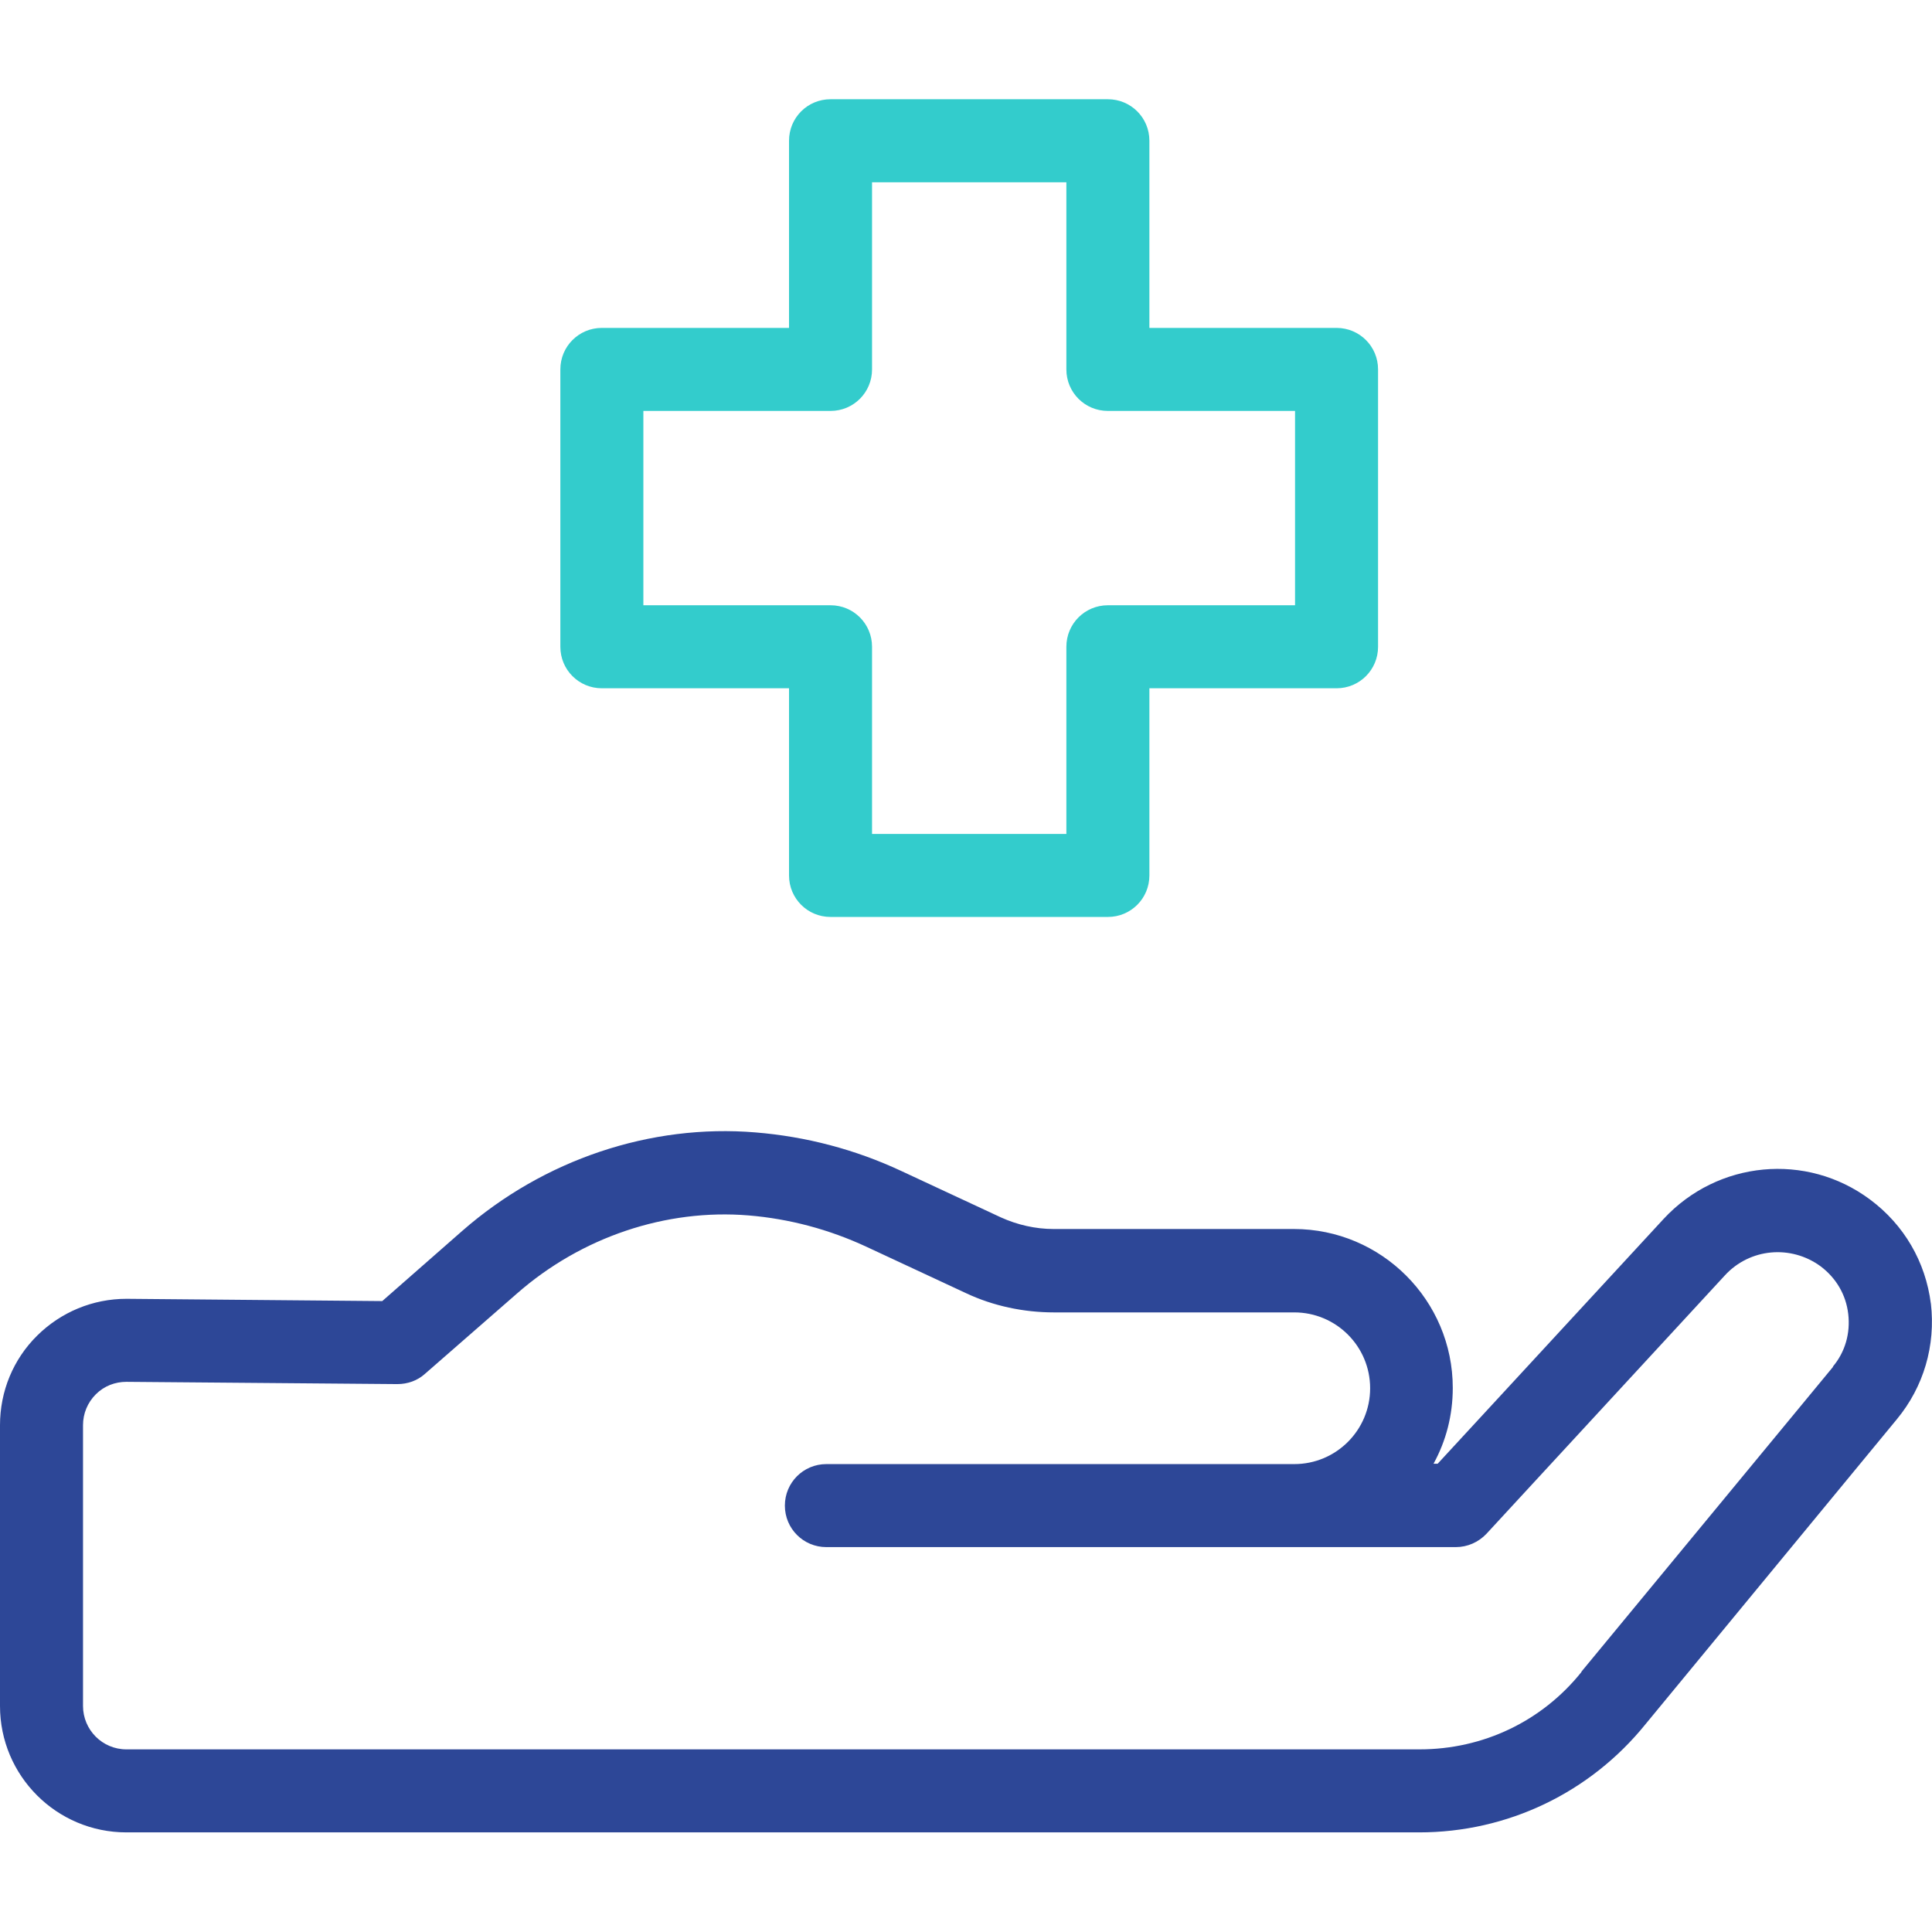
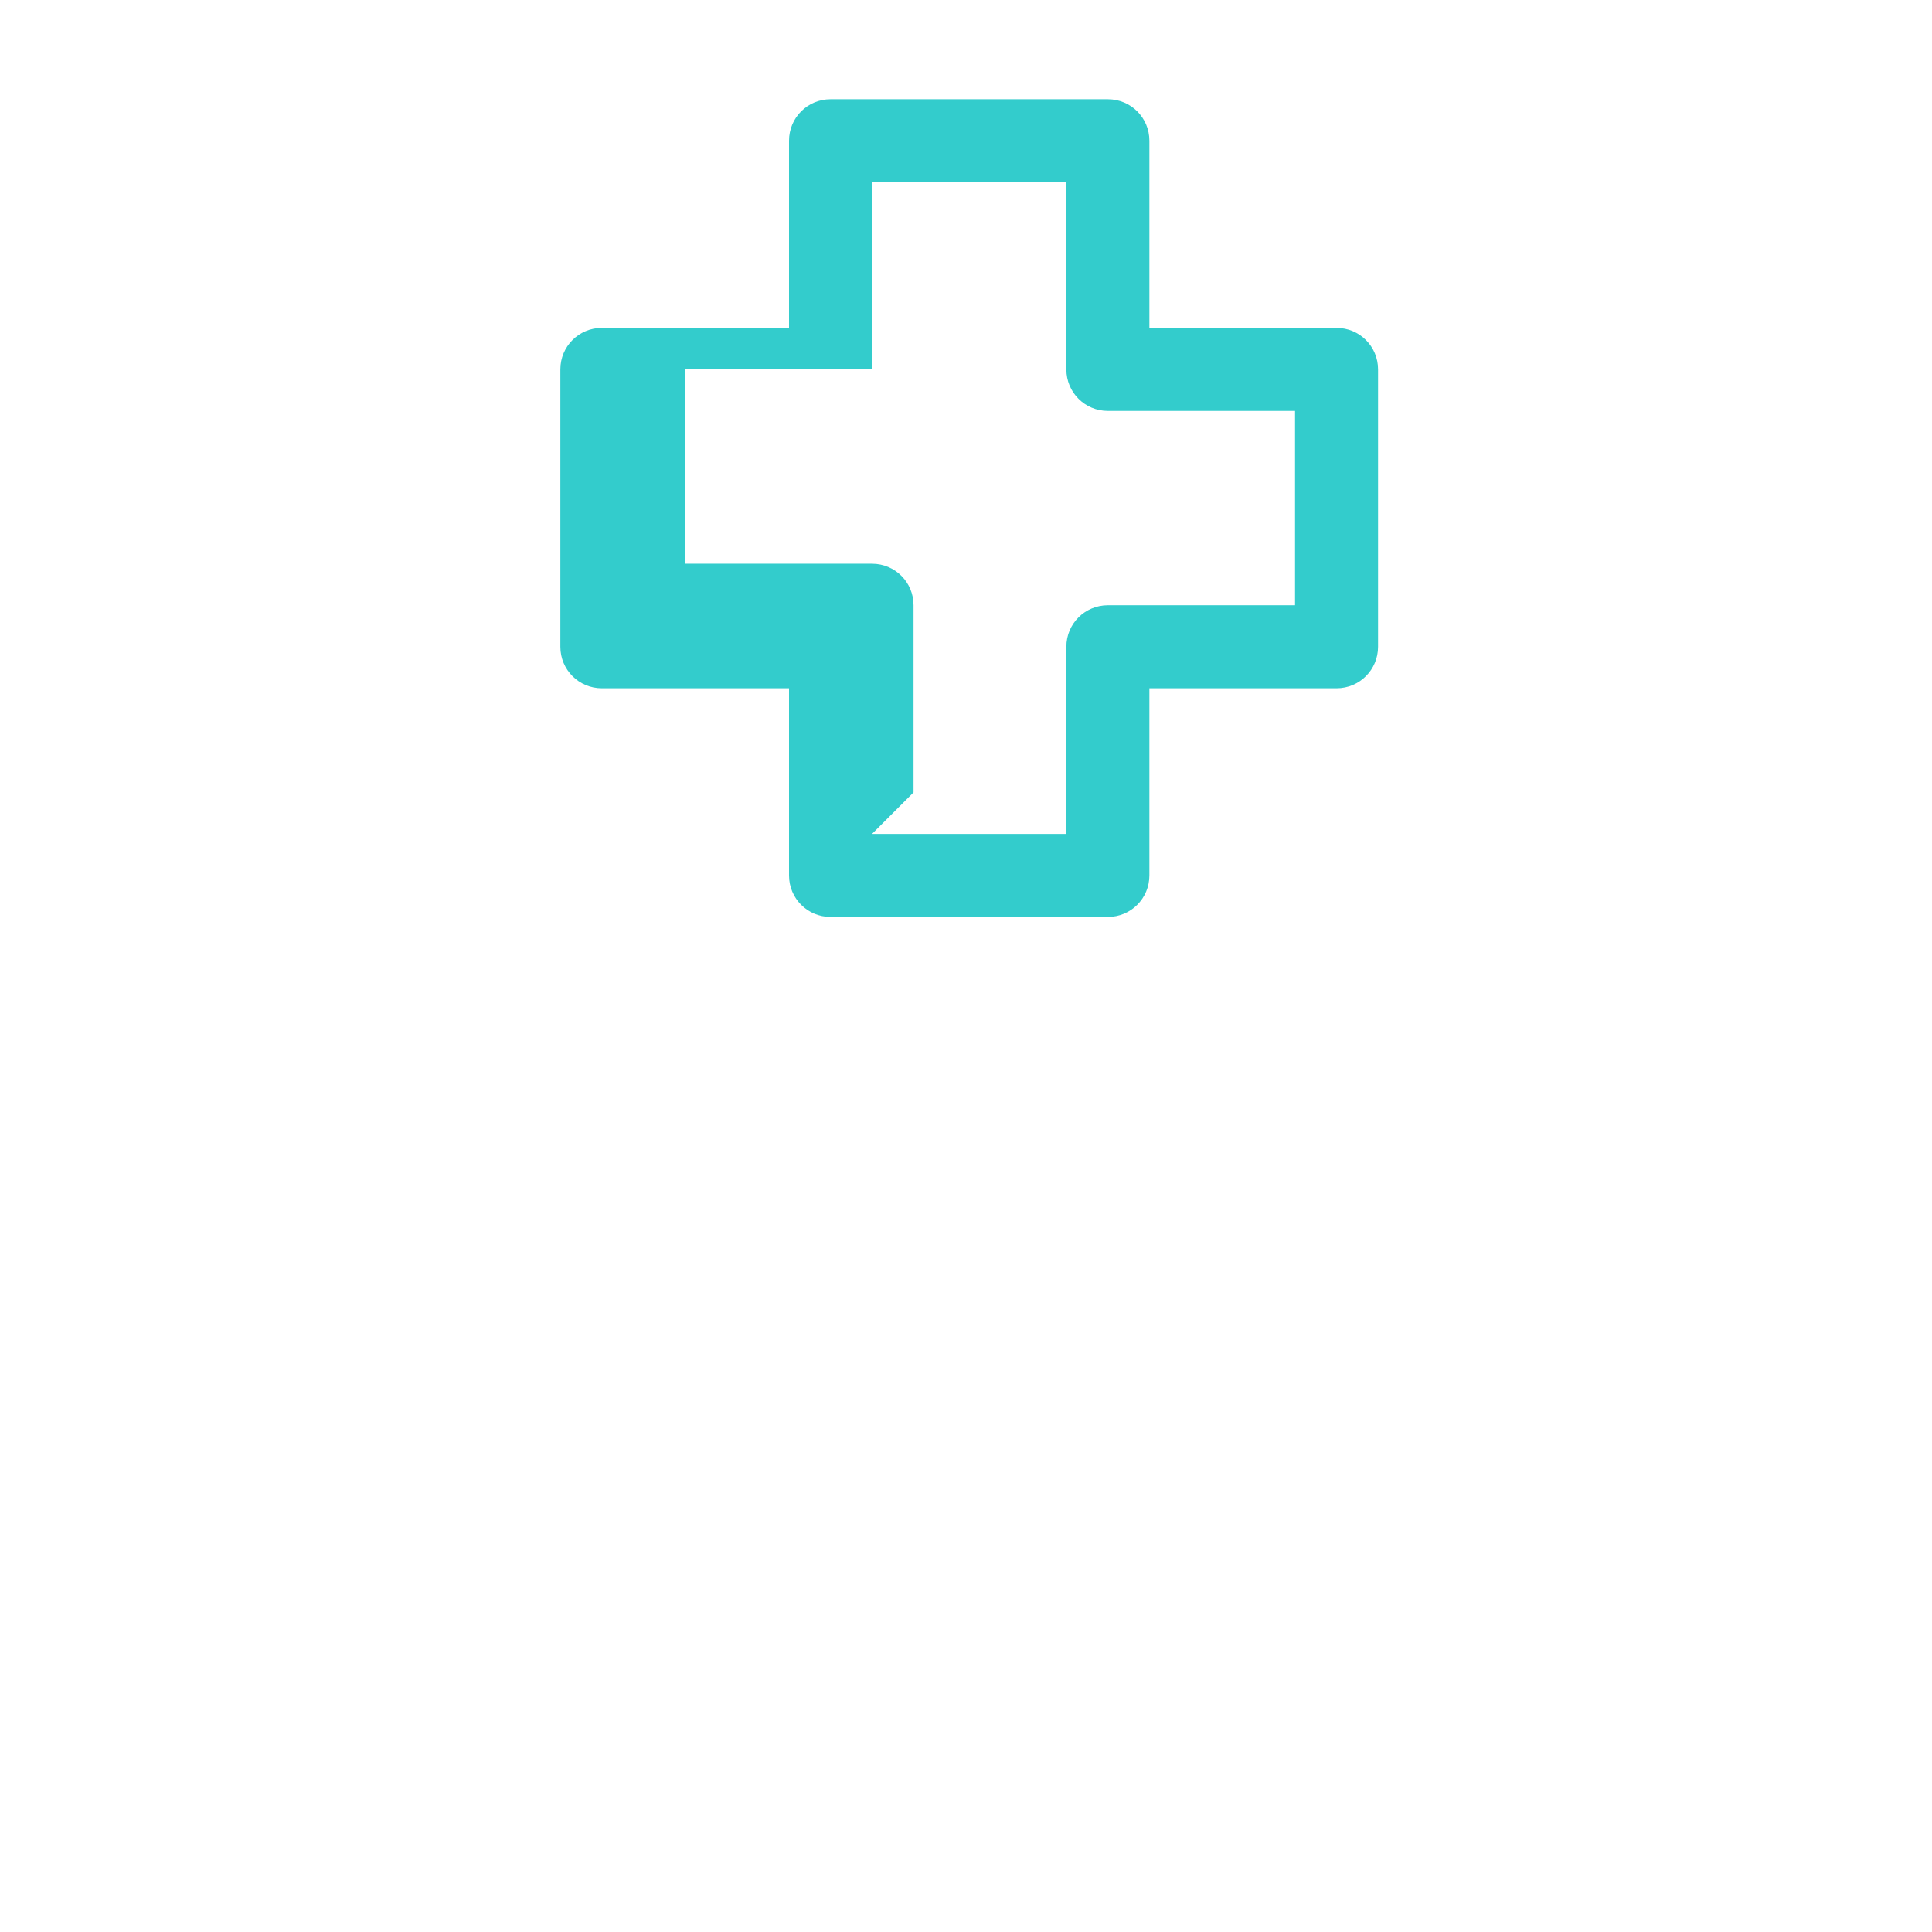
<svg xmlns="http://www.w3.org/2000/svg" version="1.1" viewBox="0 0 512 512">
  <defs>
    <style>
      .cls-1 {
        fill: #3cc;
      }

      .cls-2 {
        fill: #2d4797;
      }
    </style>
  </defs>
  <g>
    <g id="Capa_1">
      <g>
-         <path class="cls-2" d="M511.7,345.5c-1.4-11.1-7.1-20.9-16.1-27.6-16.9-12.6-40.4-10.3-54.7,5.1l-59.9,64.9h-1.1c3.3-6,5.1-12.8,5.1-20.1,0-23.2-18.9-42.1-42.1-42.1h-63.7c-4.8,0-9.6-1.1-14-3.1l-26.4-12.3c-12.2-5.7-25.2-9.1-38.6-10.2-27.8-2.3-56.1,7.2-77.7,26.1l-21.2,18.6-67.6-.6c0,0-.2,0-.2,0-8.9,0-17.3,3.5-23.6,9.7-6.4,6.3-9.9,14.8-9.9,23.8v74.4c0,18.5,15,33.5,33.5,33.5h342.6c23.4,0,45.3-10.5,60-28.7l66.6-80.8c7.1-8.6,10.3-19.5,9-30.7ZM485.8,362.2l-66.7,80.8s0,0,0,.1c-10.5,13.1-26.1,20.5-42.9,20.5H33.5c-6.4,0-11.5-5.2-11.5-11.5v-74.4c0-3.1,1.2-6,3.4-8.2,2.2-2.2,5.1-3.3,8.1-3.3s0,0,0,0l71.8.6c2.7,0,5.3-.9,7.3-2.7l24.4-21.3c17.1-15,39.5-22.5,61.4-20.7,10.8.9,21.3,3.7,31.2,8.3l26.4,12.3c7.2,3.4,15.3,5.1,23.3,5.1h63.7c11.1,0,20.1,9,20.1,20.1s-9,20.1-20.1,20.1h-124c-6.1,0-11,4.9-11,11s4.9,11,11,11h166.8c3.1,0,6-1.3,8.1-3.5l63.2-68.5c6.6-7.2,17.5-8.2,25.4-2.4,4.1,3.1,6.7,7.5,7.3,12.6s-.8,10.1-4.1,14Z" />
-         <path class="cls-1" d="M293.6,243h-73.5c-6.1,0-11-4.9-11-11v-49.6h-49.6c-6.1,0-11-4.9-11-11v-73.5c0-6.1,4.9-11,11-11h49.6v-49.6c0-6.1,4.9-11,11-11h73.5c6.1,0,11,4.9,11,11v49.6h49.6c6.1,0,11,4.9,11,11v73.5c0,6.1-4.9,11-11,11h-49.6v49.6c0,6.1-4.9,11-11,11ZM231.1,221h51.5v-49.6c0-6.1,4.9-11,11-11h49.6v-51.5h-49.6c-6.1,0-11-4.9-11-11v-49.6h-51.5v49.6c0,6.1-4.9,11-11,11h-49.6v51.5h49.6c6.1,0,11,4.9,11,11v49.6h0Z" />
+         <path class="cls-1" d="M293.6,243h-73.5c-6.1,0-11-4.9-11-11v-49.6h-49.6c-6.1,0-11-4.9-11-11v-73.5c0-6.1,4.9-11,11-11h49.6v-49.6c0-6.1,4.9-11,11-11h73.5c6.1,0,11,4.9,11,11v49.6h49.6c6.1,0,11,4.9,11,11v73.5c0,6.1-4.9,11-11,11h-49.6v49.6c0,6.1-4.9,11-11,11ZM231.1,221h51.5v-49.6c0-6.1,4.9-11,11-11h49.6v-51.5h-49.6c-6.1,0-11-4.9-11-11v-49.6h-51.5v49.6h-49.6v51.5h49.6c6.1,0,11,4.9,11,11v49.6h0Z" />
      </g>
    </g>
  </g>
</svg>